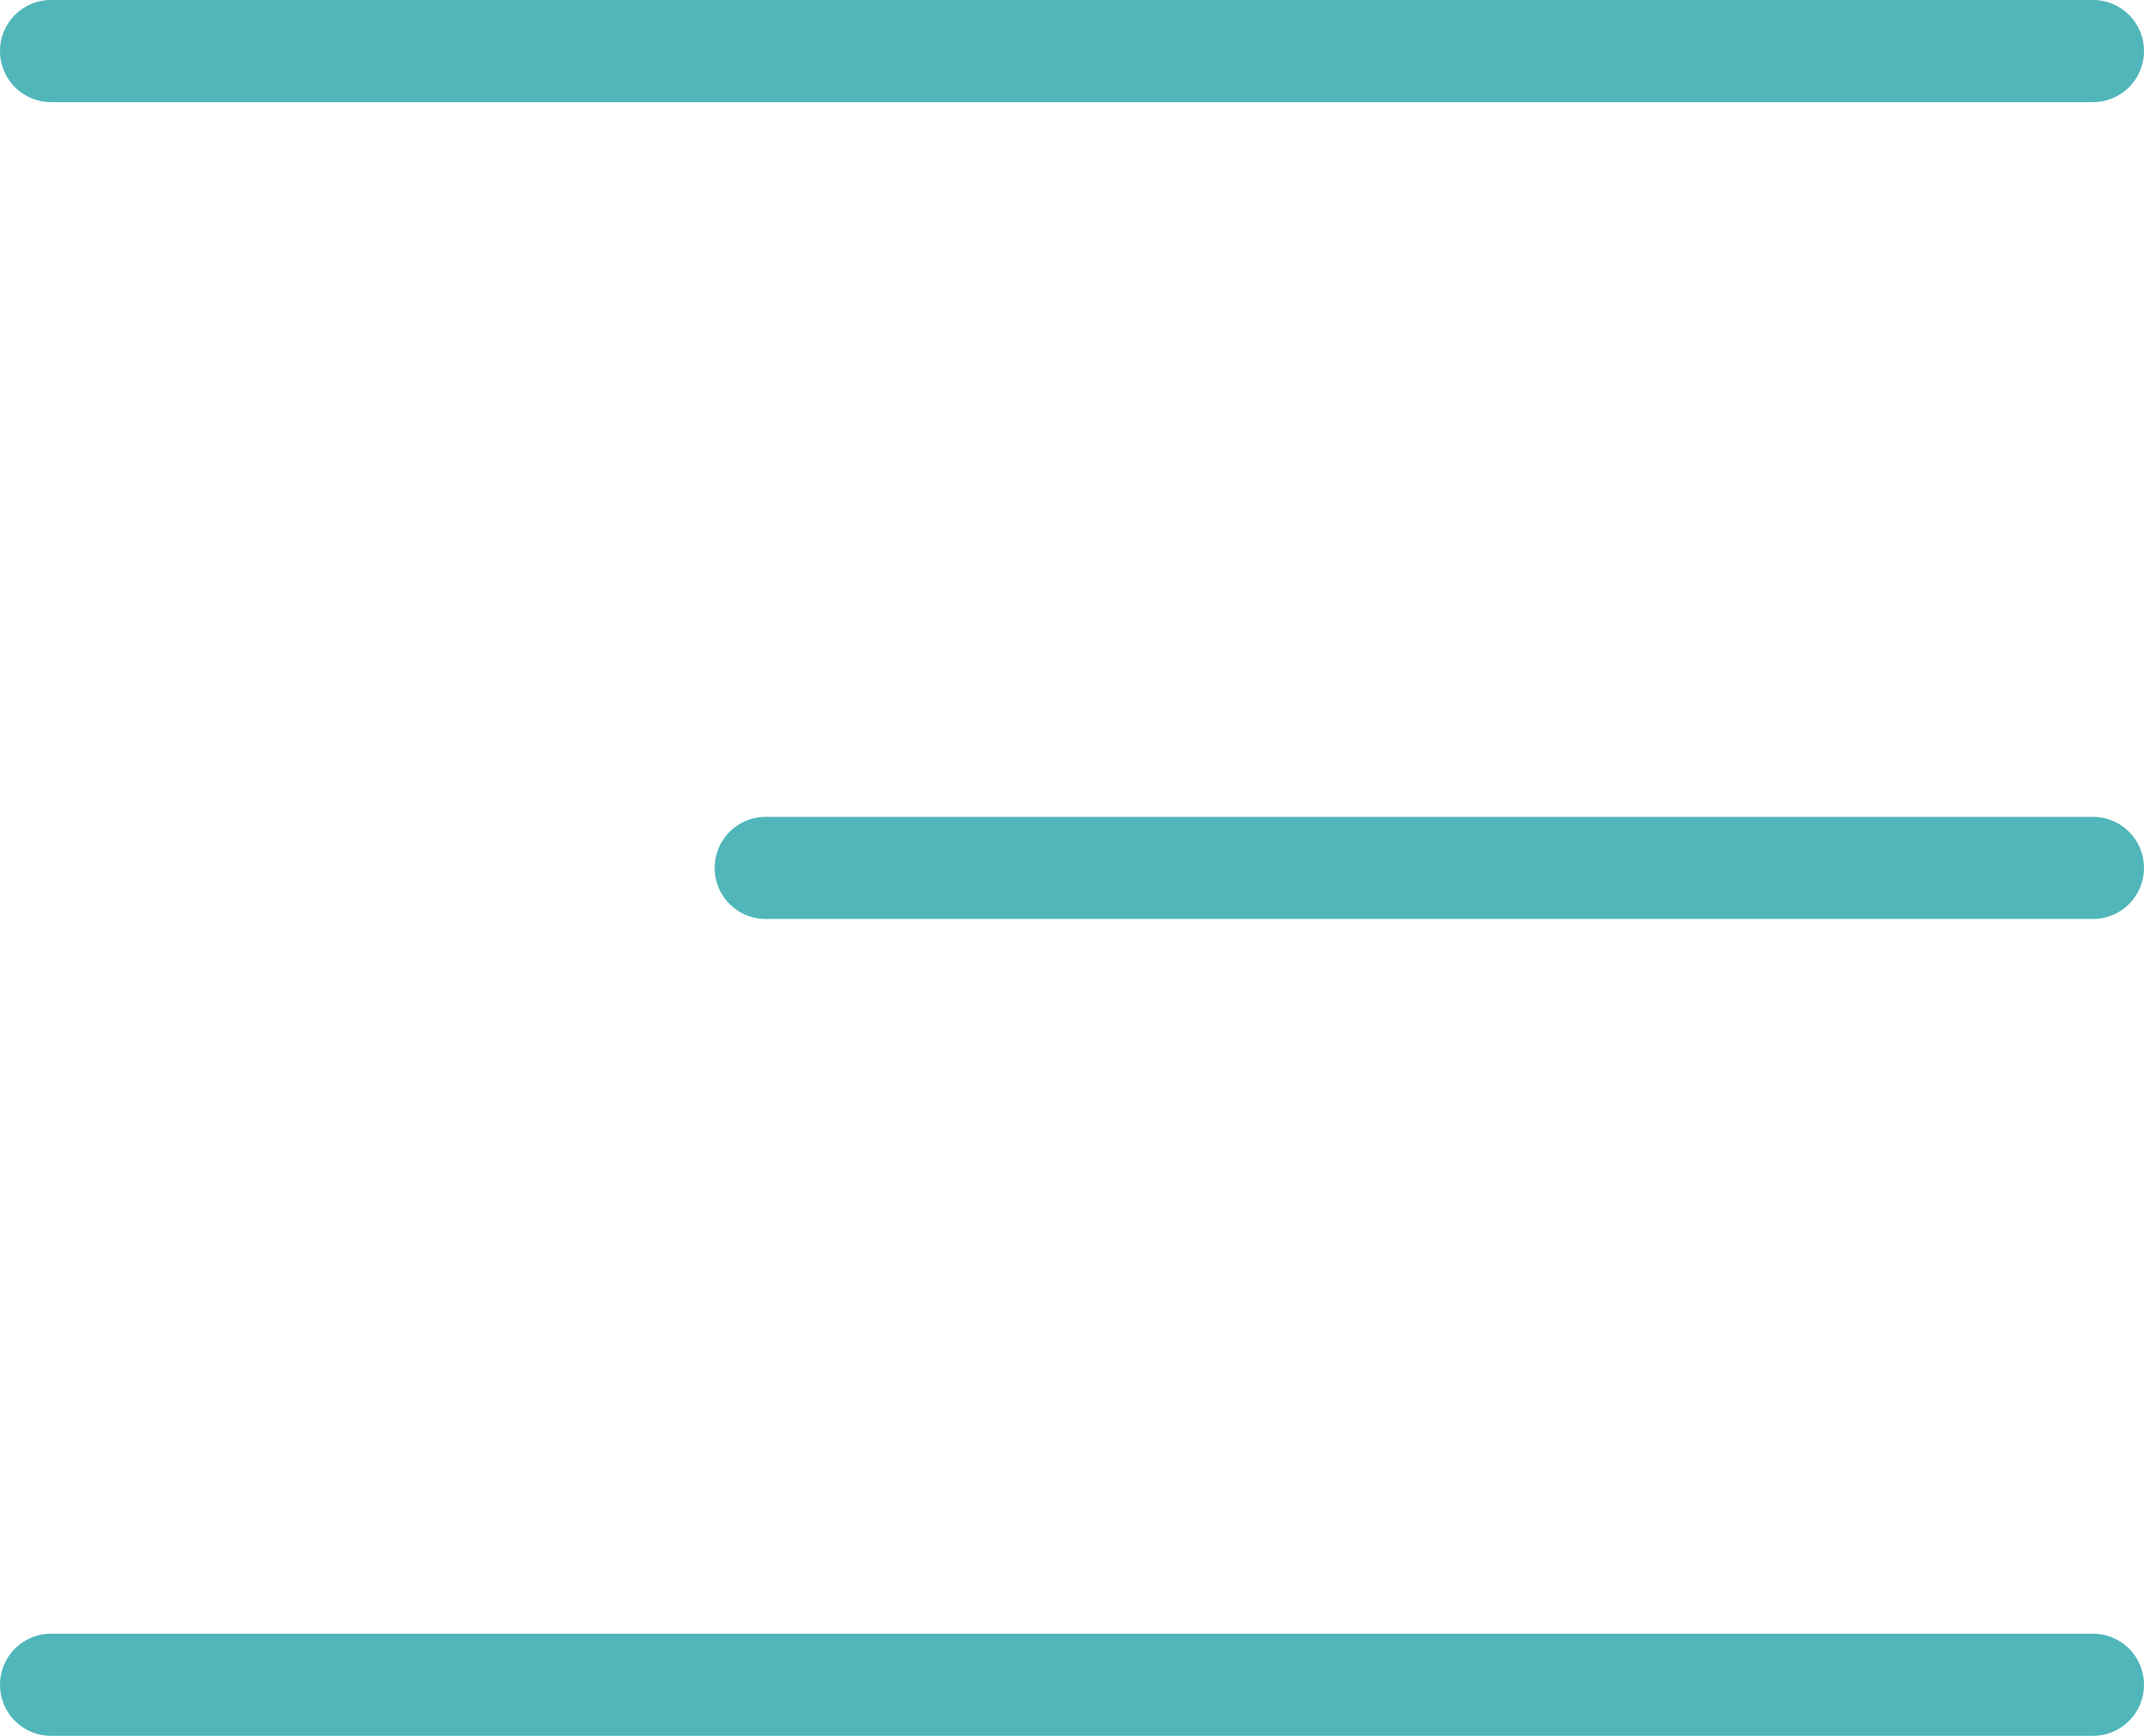
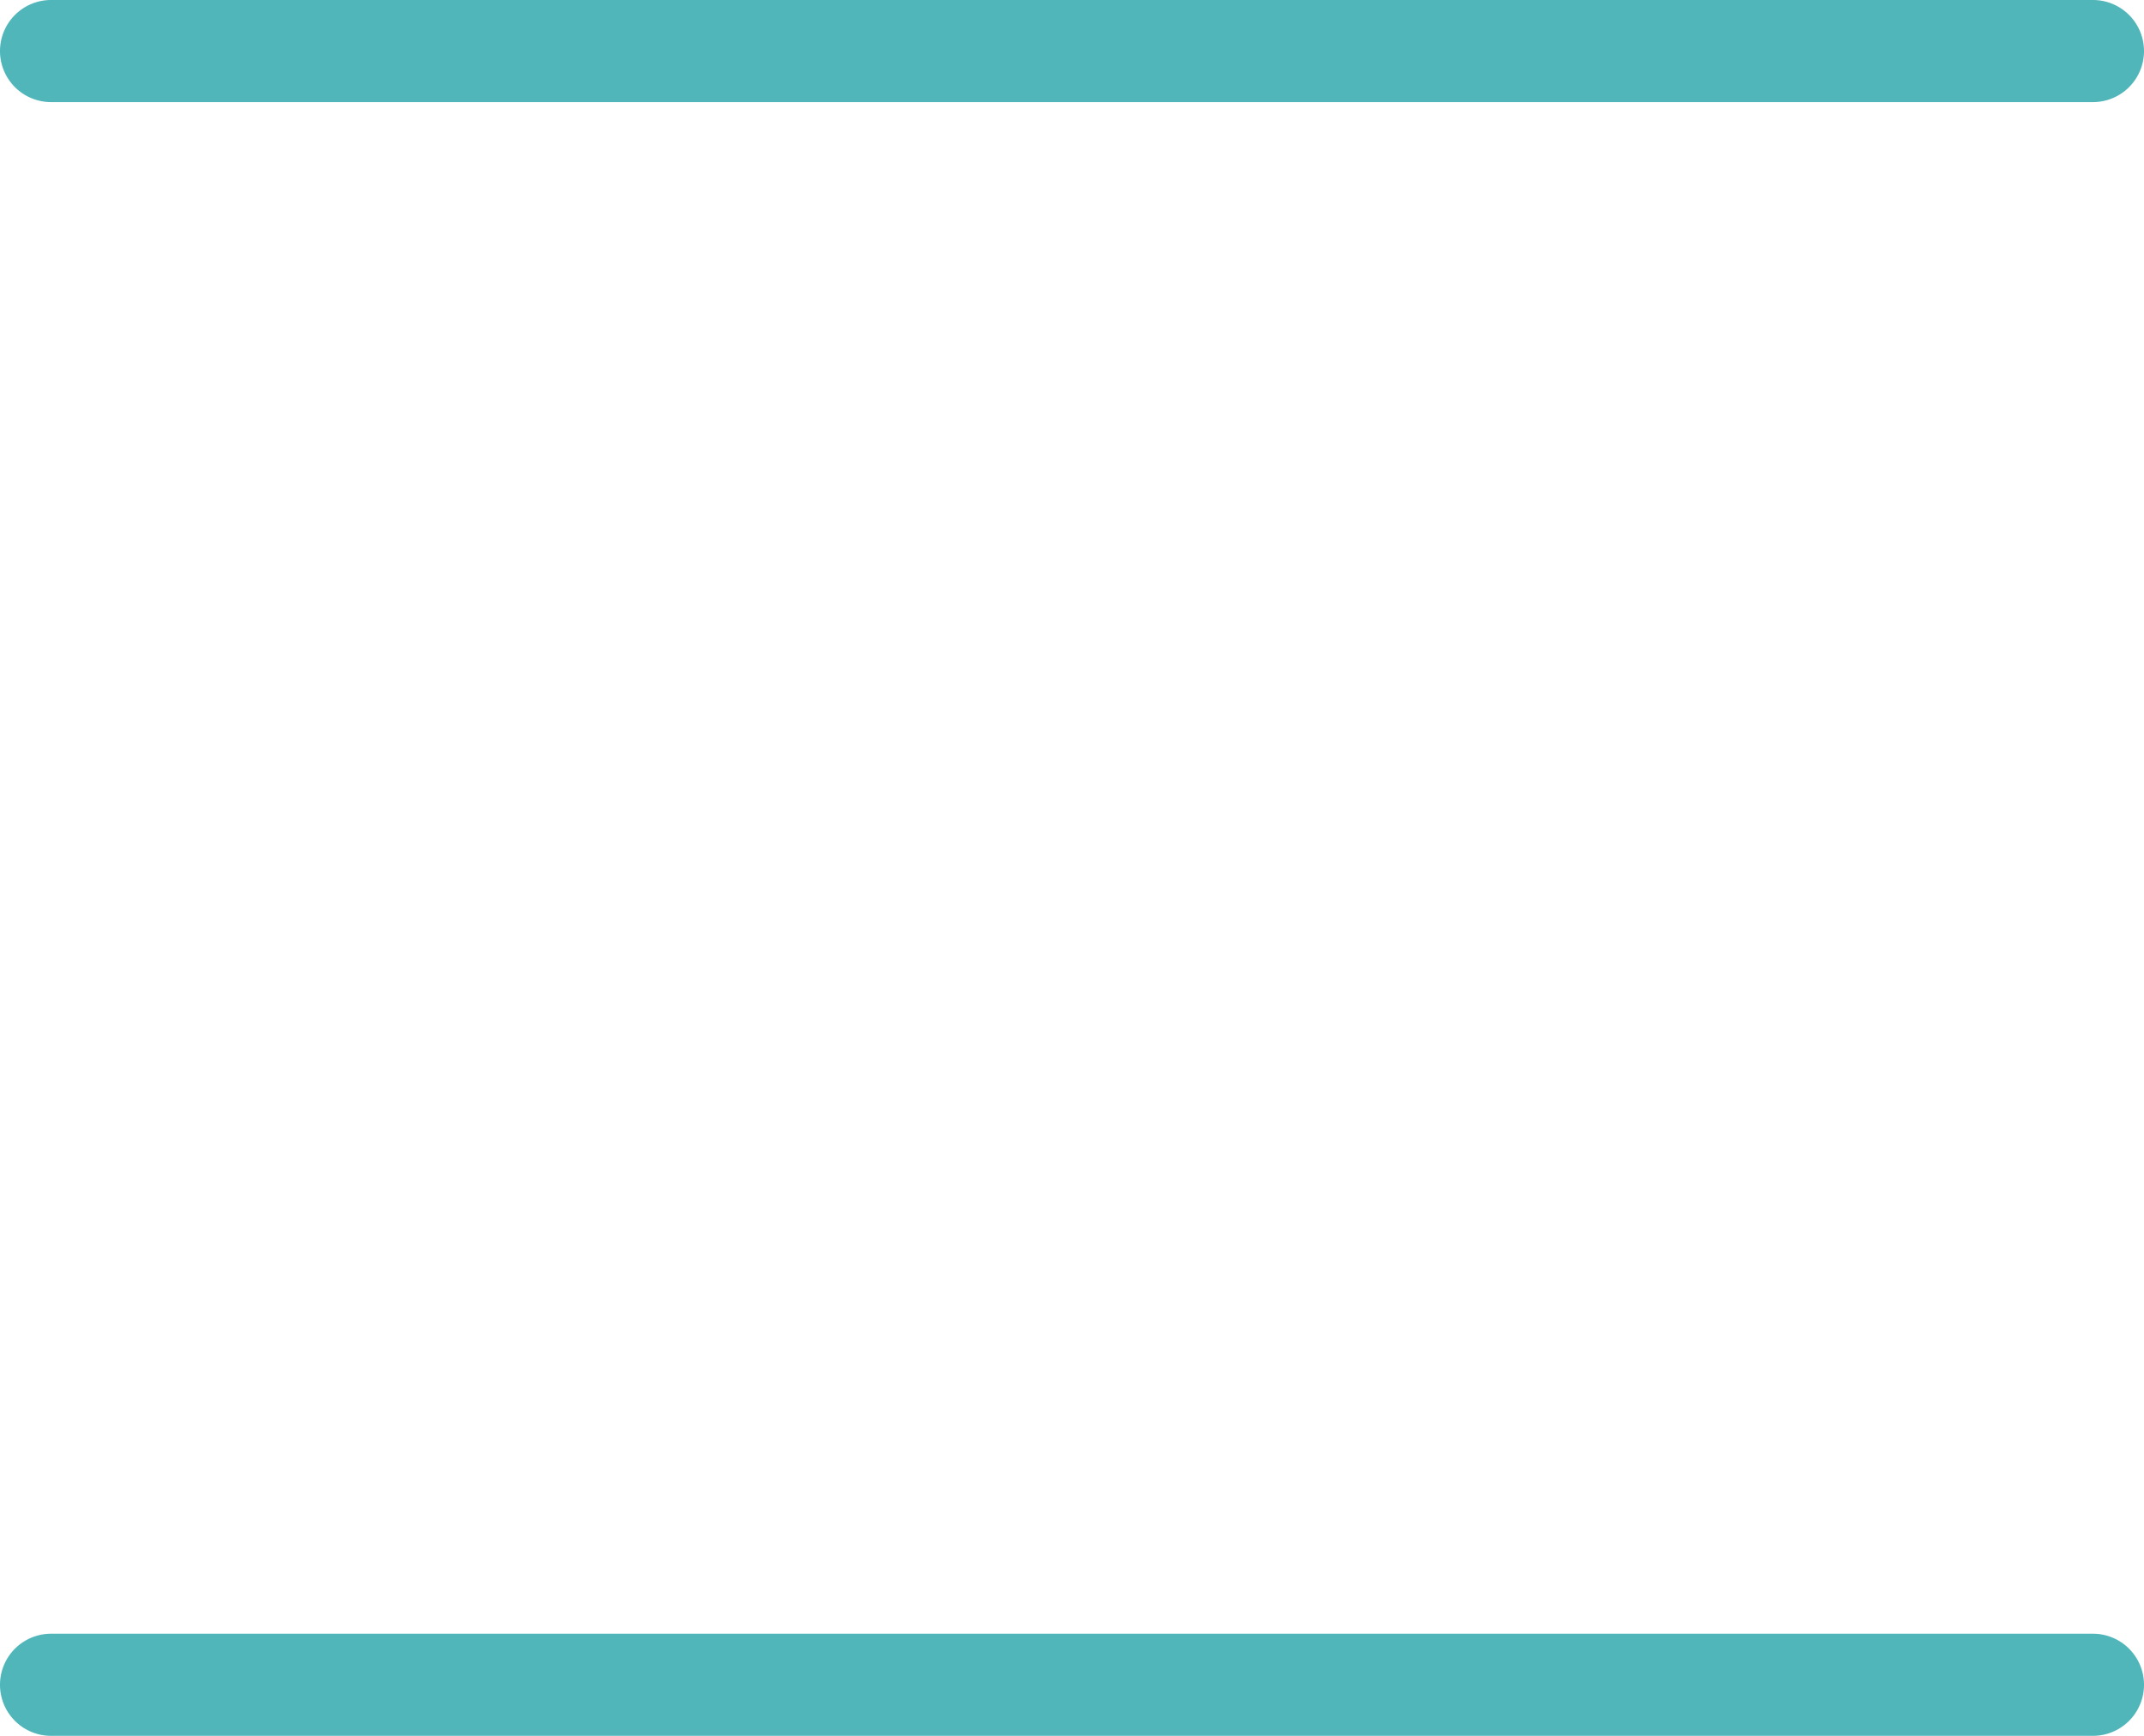
<svg xmlns="http://www.w3.org/2000/svg" width="21" height="17" viewBox="0 0 21 17">
  <g transform="translate(-1522 -139)">
    <path d="M20,.5H0A.5.5,0,0,1-.5,0,.5.5,0,0,1,0-.5H20a.5.5,0,0,1,.5.5A.5.5,0,0,1,20,.5Z" transform="translate(1522.5 139.5)" fill="#50b6ba" />
-     <path d="M13,.5H0A.5.5,0,0,1-.5,0,.5.5,0,0,1,0-.5H13a.5.5,0,0,1,.5.5A.5.5,0,0,1,13,.5Z" transform="translate(1529.5 147.5)" fill="#50b6ba" />
    <path d="M20,.5H0A.5.5,0,0,1-.5,0,.5.5,0,0,1,0-.5H20a.5.5,0,0,1,.5.5A.5.5,0,0,1,20,.5Z" transform="translate(1522.5 155.5)" fill="#50b6ba" />
  </g>
</svg>